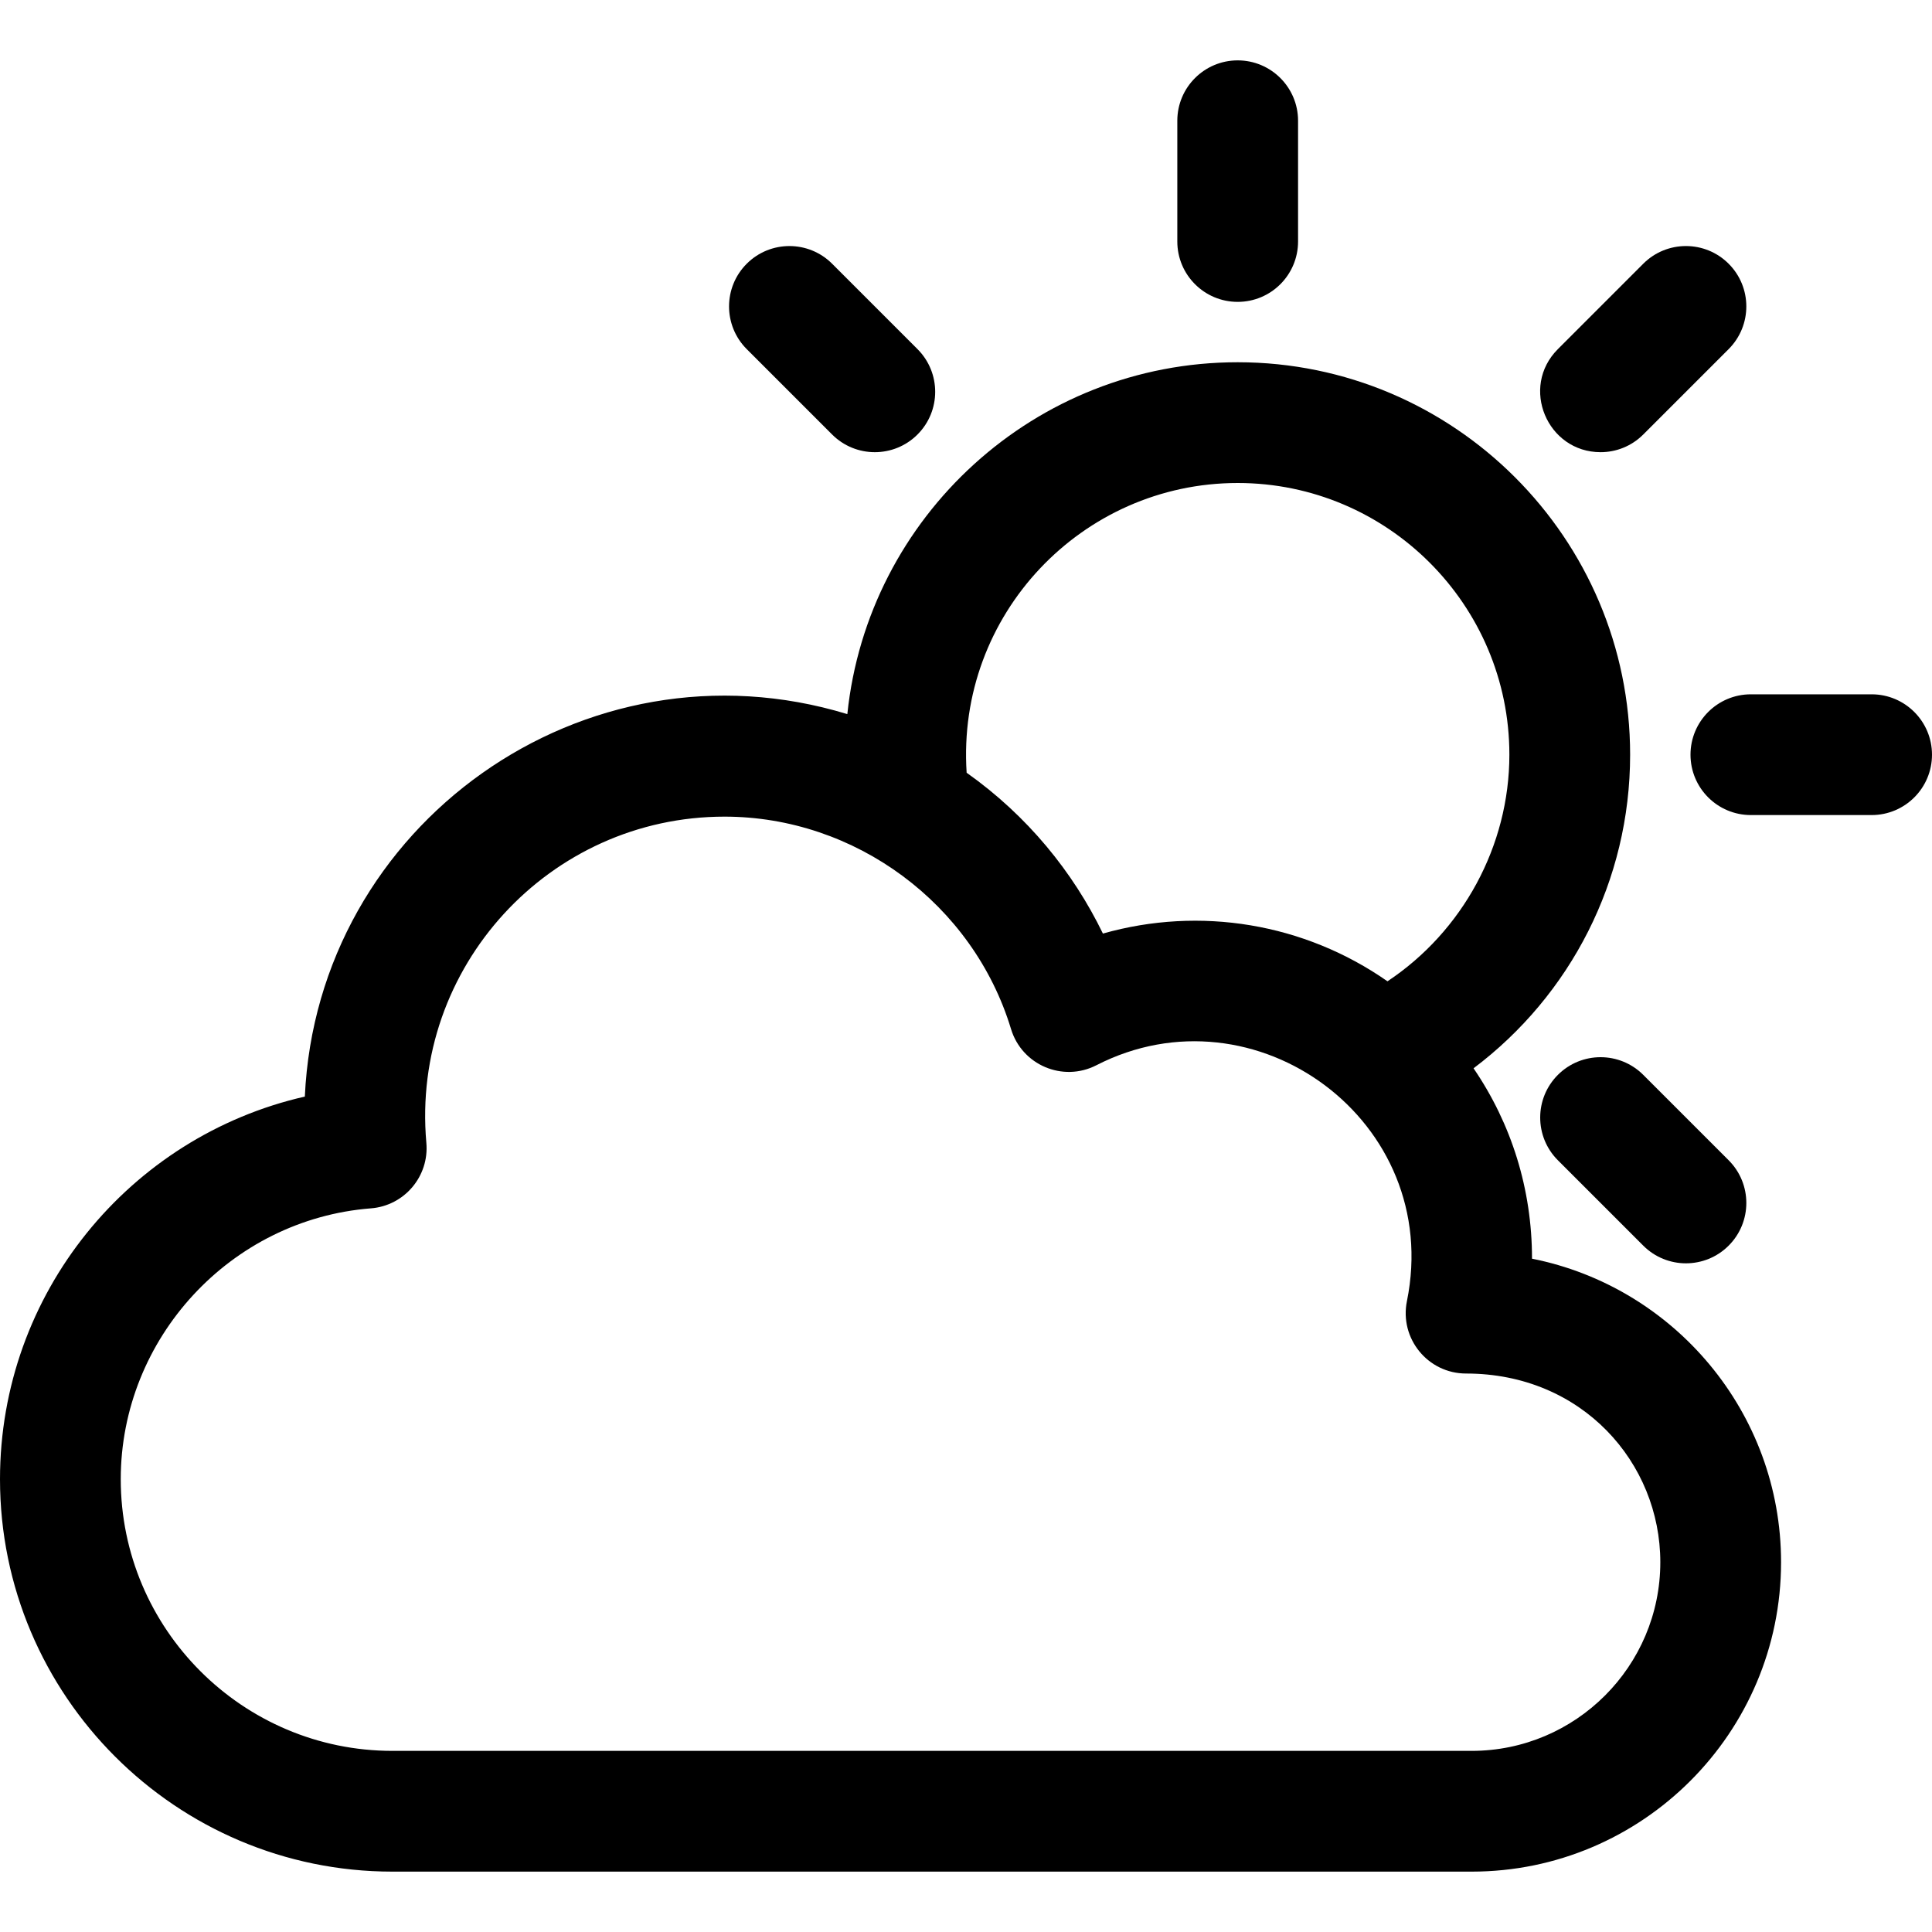
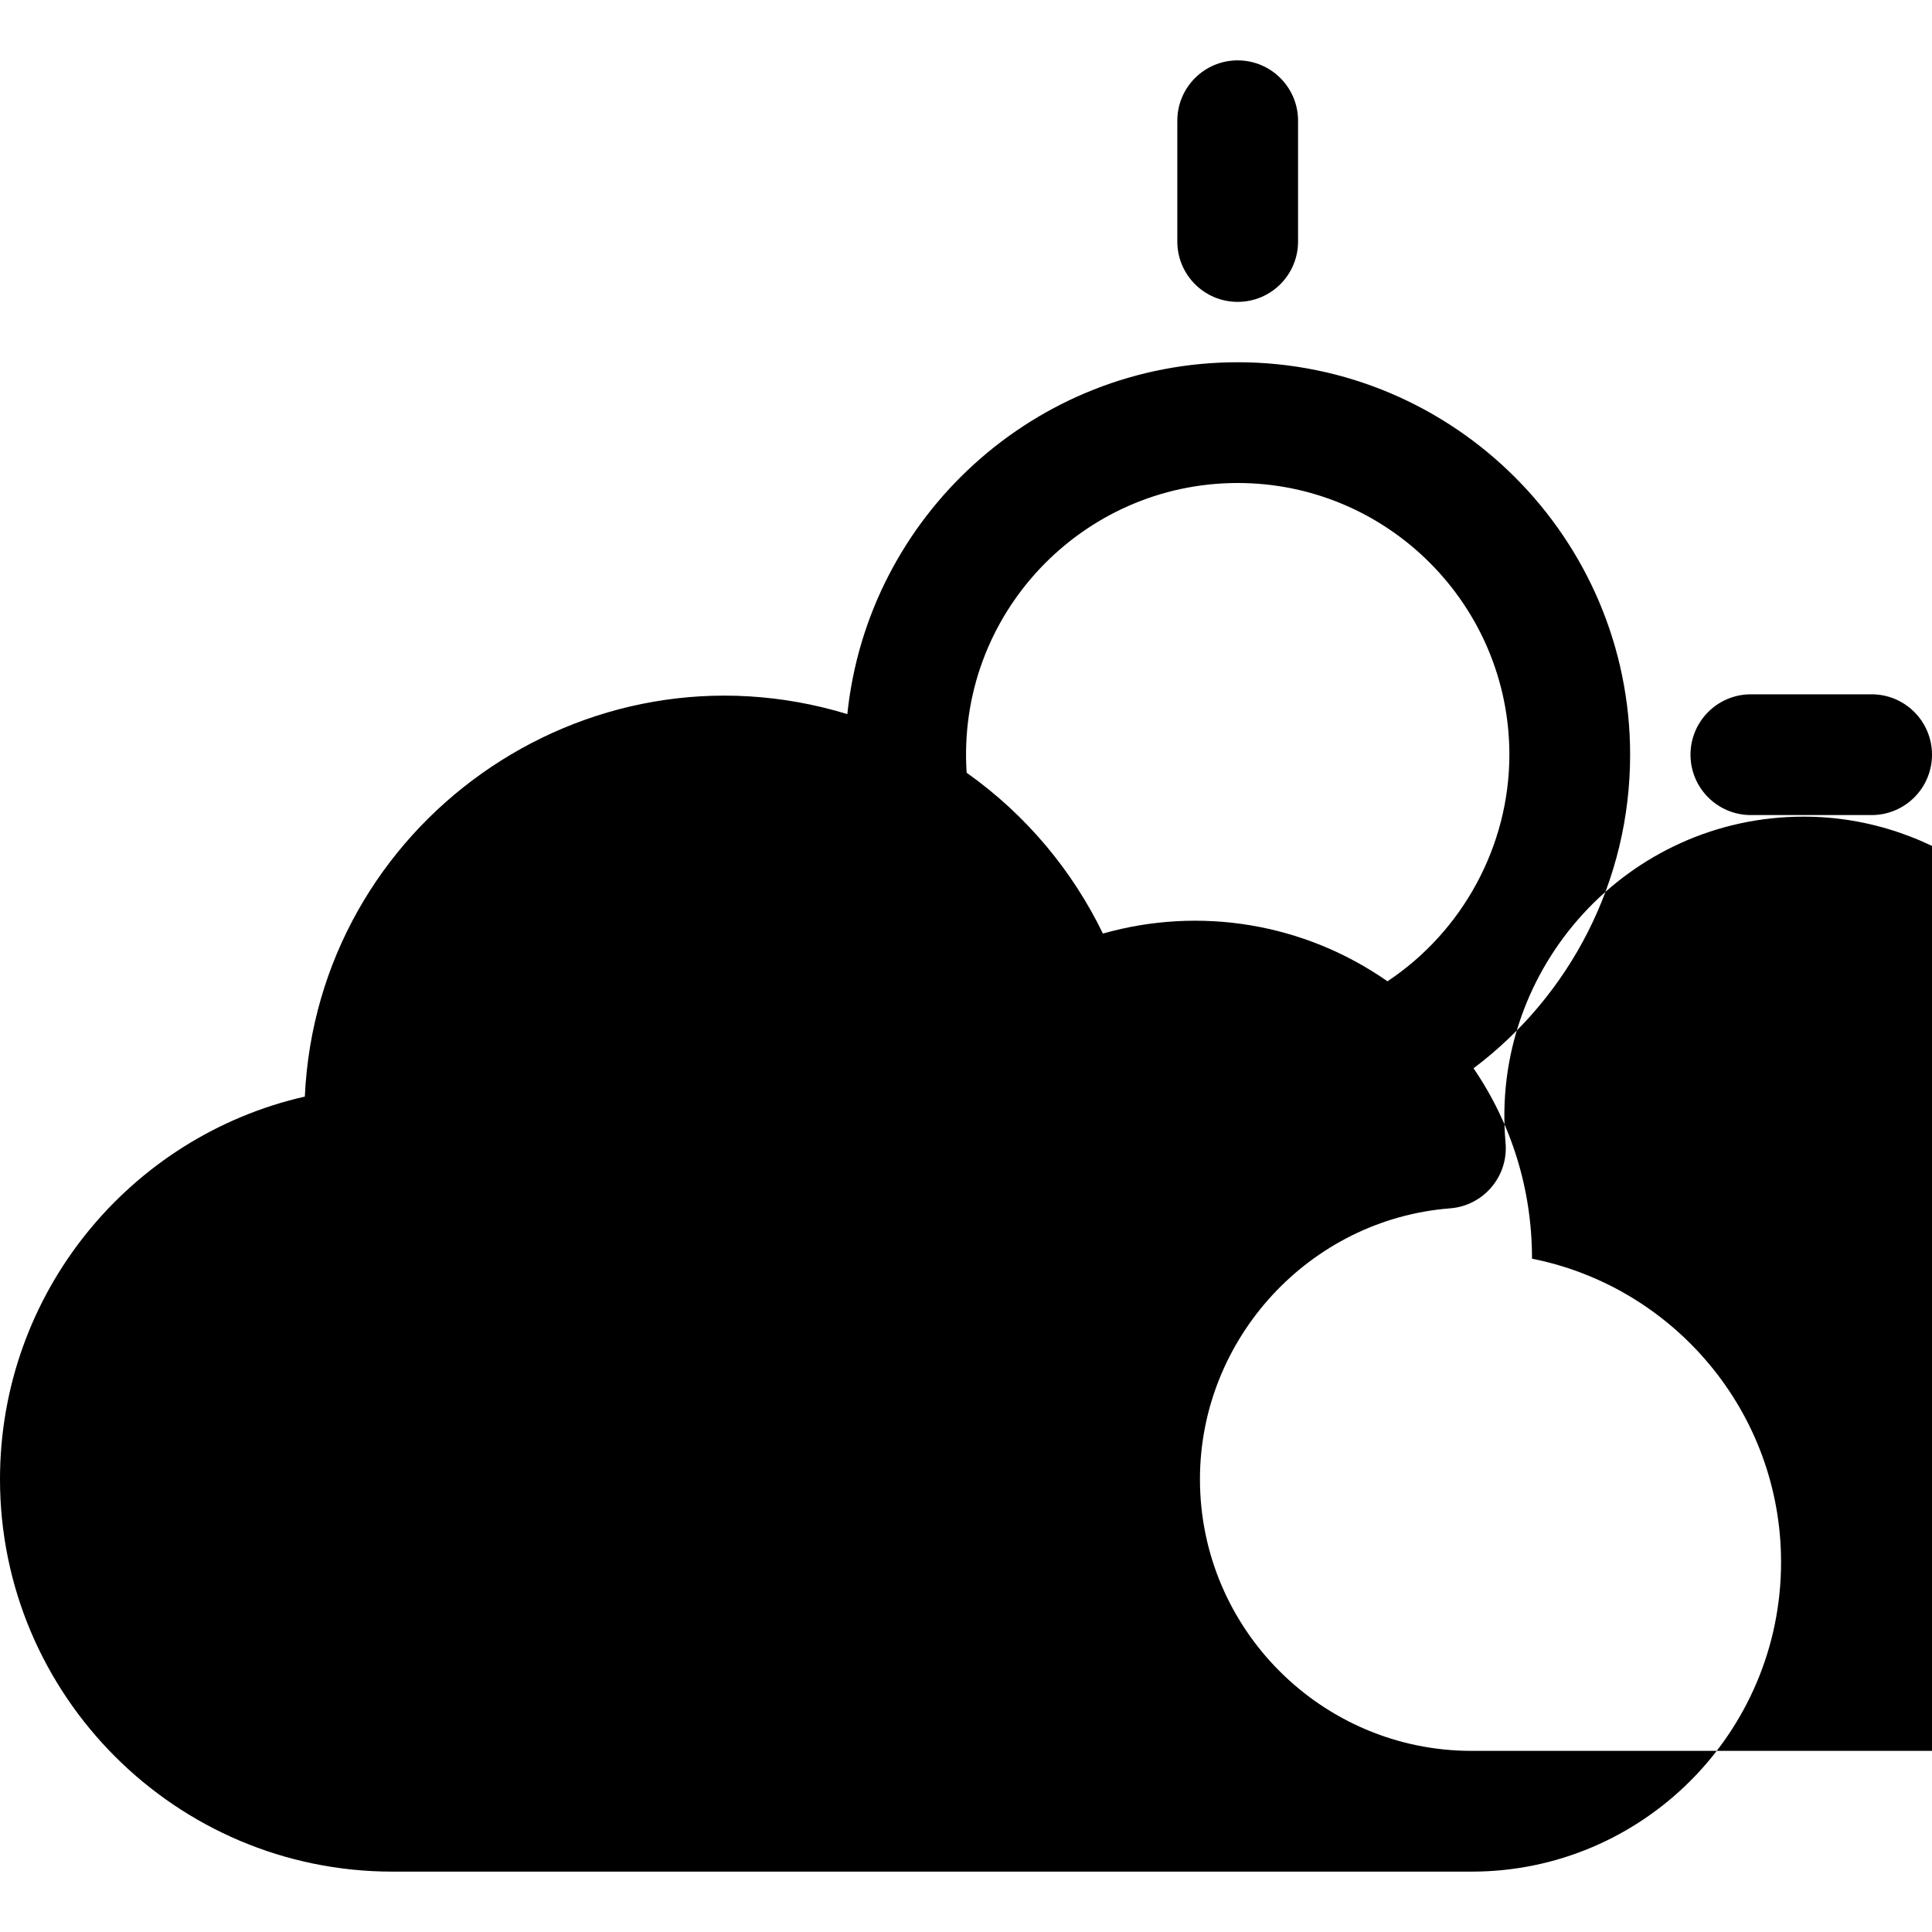
<svg xmlns="http://www.w3.org/2000/svg" height="512" viewBox="0 0 512 512" width="512">
-   <path d="M406 333.567c0-18.481-5.469-35.767-15.494-50.458C416.159 263.806 432 233.403 432 200c0-57.346-46.654-104-104-104-53.716 0-98.049 40.935-103.447 93.248-69.742-21.265-140.476 29.275-143.769 101.357C34.312 301.195 0 342.751 0 392c0 57.346 46.654 104 104 104h286c45.215 0 82-36.785 82-82 0-39.743-28.417-72.972-66-80.433zM328 128c39.701 0 72 32.299 72 72 0 24.2-12.42 46.841-32.302 60.054-22.038-15.394-49.64-19.959-75.416-12.651-7.891-16.275-20.004-31.223-36.113-42.622C253.43 162.86 286.777 128 328 128zm62 336H104c-39.701 0-72-32.299-72-72 0-37.344 29.121-68.872 66.296-71.776 8.858-.691 15.478-8.485 14.691-17.365-4.14-46.597 32.638-86.442 79.013-86.442 34.666 0 65.891 23.147 75.933 56.289 2.897 9.559 13.749 14.146 22.617 9.596 42.081-21.59 91.969 14.913 82.3 62.517-2.005 9.873 5.535 19.181 15.68 19.181 30.765 0 51.47 23.676 51.47 50 0 27.57-22.43 50-50 50zM328 80c8.837 0 16-7.164 16-16V32c0-8.836-7.163-16-16-16s-16 7.164-16 16v32c0 8.836 7.163 16 16 16zm168 104h-32c-8.837 0-16 7.164-16 16s7.163 16 16 16h32c8.837 0 16-7.164 16-16s-7.163-16-16-16z" />
-   <path d="M412.854 284.853c-6.249 6.249-6.249 16.379 0 22.627l22.627 22.627c6.248 6.249 16.378 6.249 22.627 0s6.249-16.379 0-22.627l-22.627-22.627c-6.248-6.248-16.378-6.248-22.627 0zM220.52 115.147c6.248 6.249 16.378 6.249 22.627 0s6.249-16.379 0-22.627L220.52 69.893c-6.246-6.248-16.377-6.248-22.627 0-6.249 6.249-6.249 16.379 0 22.627zm203.647 4.686c4.095 0 8.189-1.562 11.313-4.687l22.627-22.627c6.249-6.249 6.249-16.379 0-22.627-6.248-6.248-16.379-6.249-22.627 0L412.854 92.52c-10.11 10.109-2.813 27.313 11.313 27.313z" />
+   <path d="M406 333.567c0-18.481-5.469-35.767-15.494-50.458C416.159 263.806 432 233.403 432 200c0-57.346-46.654-104-104-104-53.716 0-98.049 40.935-103.447 93.248-69.742-21.265-140.476 29.275-143.769 101.357C34.312 301.195 0 342.751 0 392c0 57.346 46.654 104 104 104h286c45.215 0 82-36.785 82-82 0-39.743-28.417-72.972-66-80.433zM328 128c39.701 0 72 32.299 72 72 0 24.2-12.42 46.841-32.302 60.054-22.038-15.394-49.64-19.959-75.416-12.651-7.891-16.275-20.004-31.223-36.113-42.622C253.43 162.86 286.777 128 328 128zm62 336c-39.701 0-72-32.299-72-72 0-37.344 29.121-68.872 66.296-71.776 8.858-.691 15.478-8.485 14.691-17.365-4.14-46.597 32.638-86.442 79.013-86.442 34.666 0 65.891 23.147 75.933 56.289 2.897 9.559 13.749 14.146 22.617 9.596 42.081-21.59 91.969 14.913 82.3 62.517-2.005 9.873 5.535 19.181 15.68 19.181 30.765 0 51.47 23.676 51.47 50 0 27.57-22.43 50-50 50zM328 80c8.837 0 16-7.164 16-16V32c0-8.836-7.163-16-16-16s-16 7.164-16 16v32c0 8.836 7.163 16 16 16zm168 104h-32c-8.837 0-16 7.164-16 16s7.163 16 16 16h32c8.837 0 16-7.164 16-16s-7.163-16-16-16z" />
</svg>